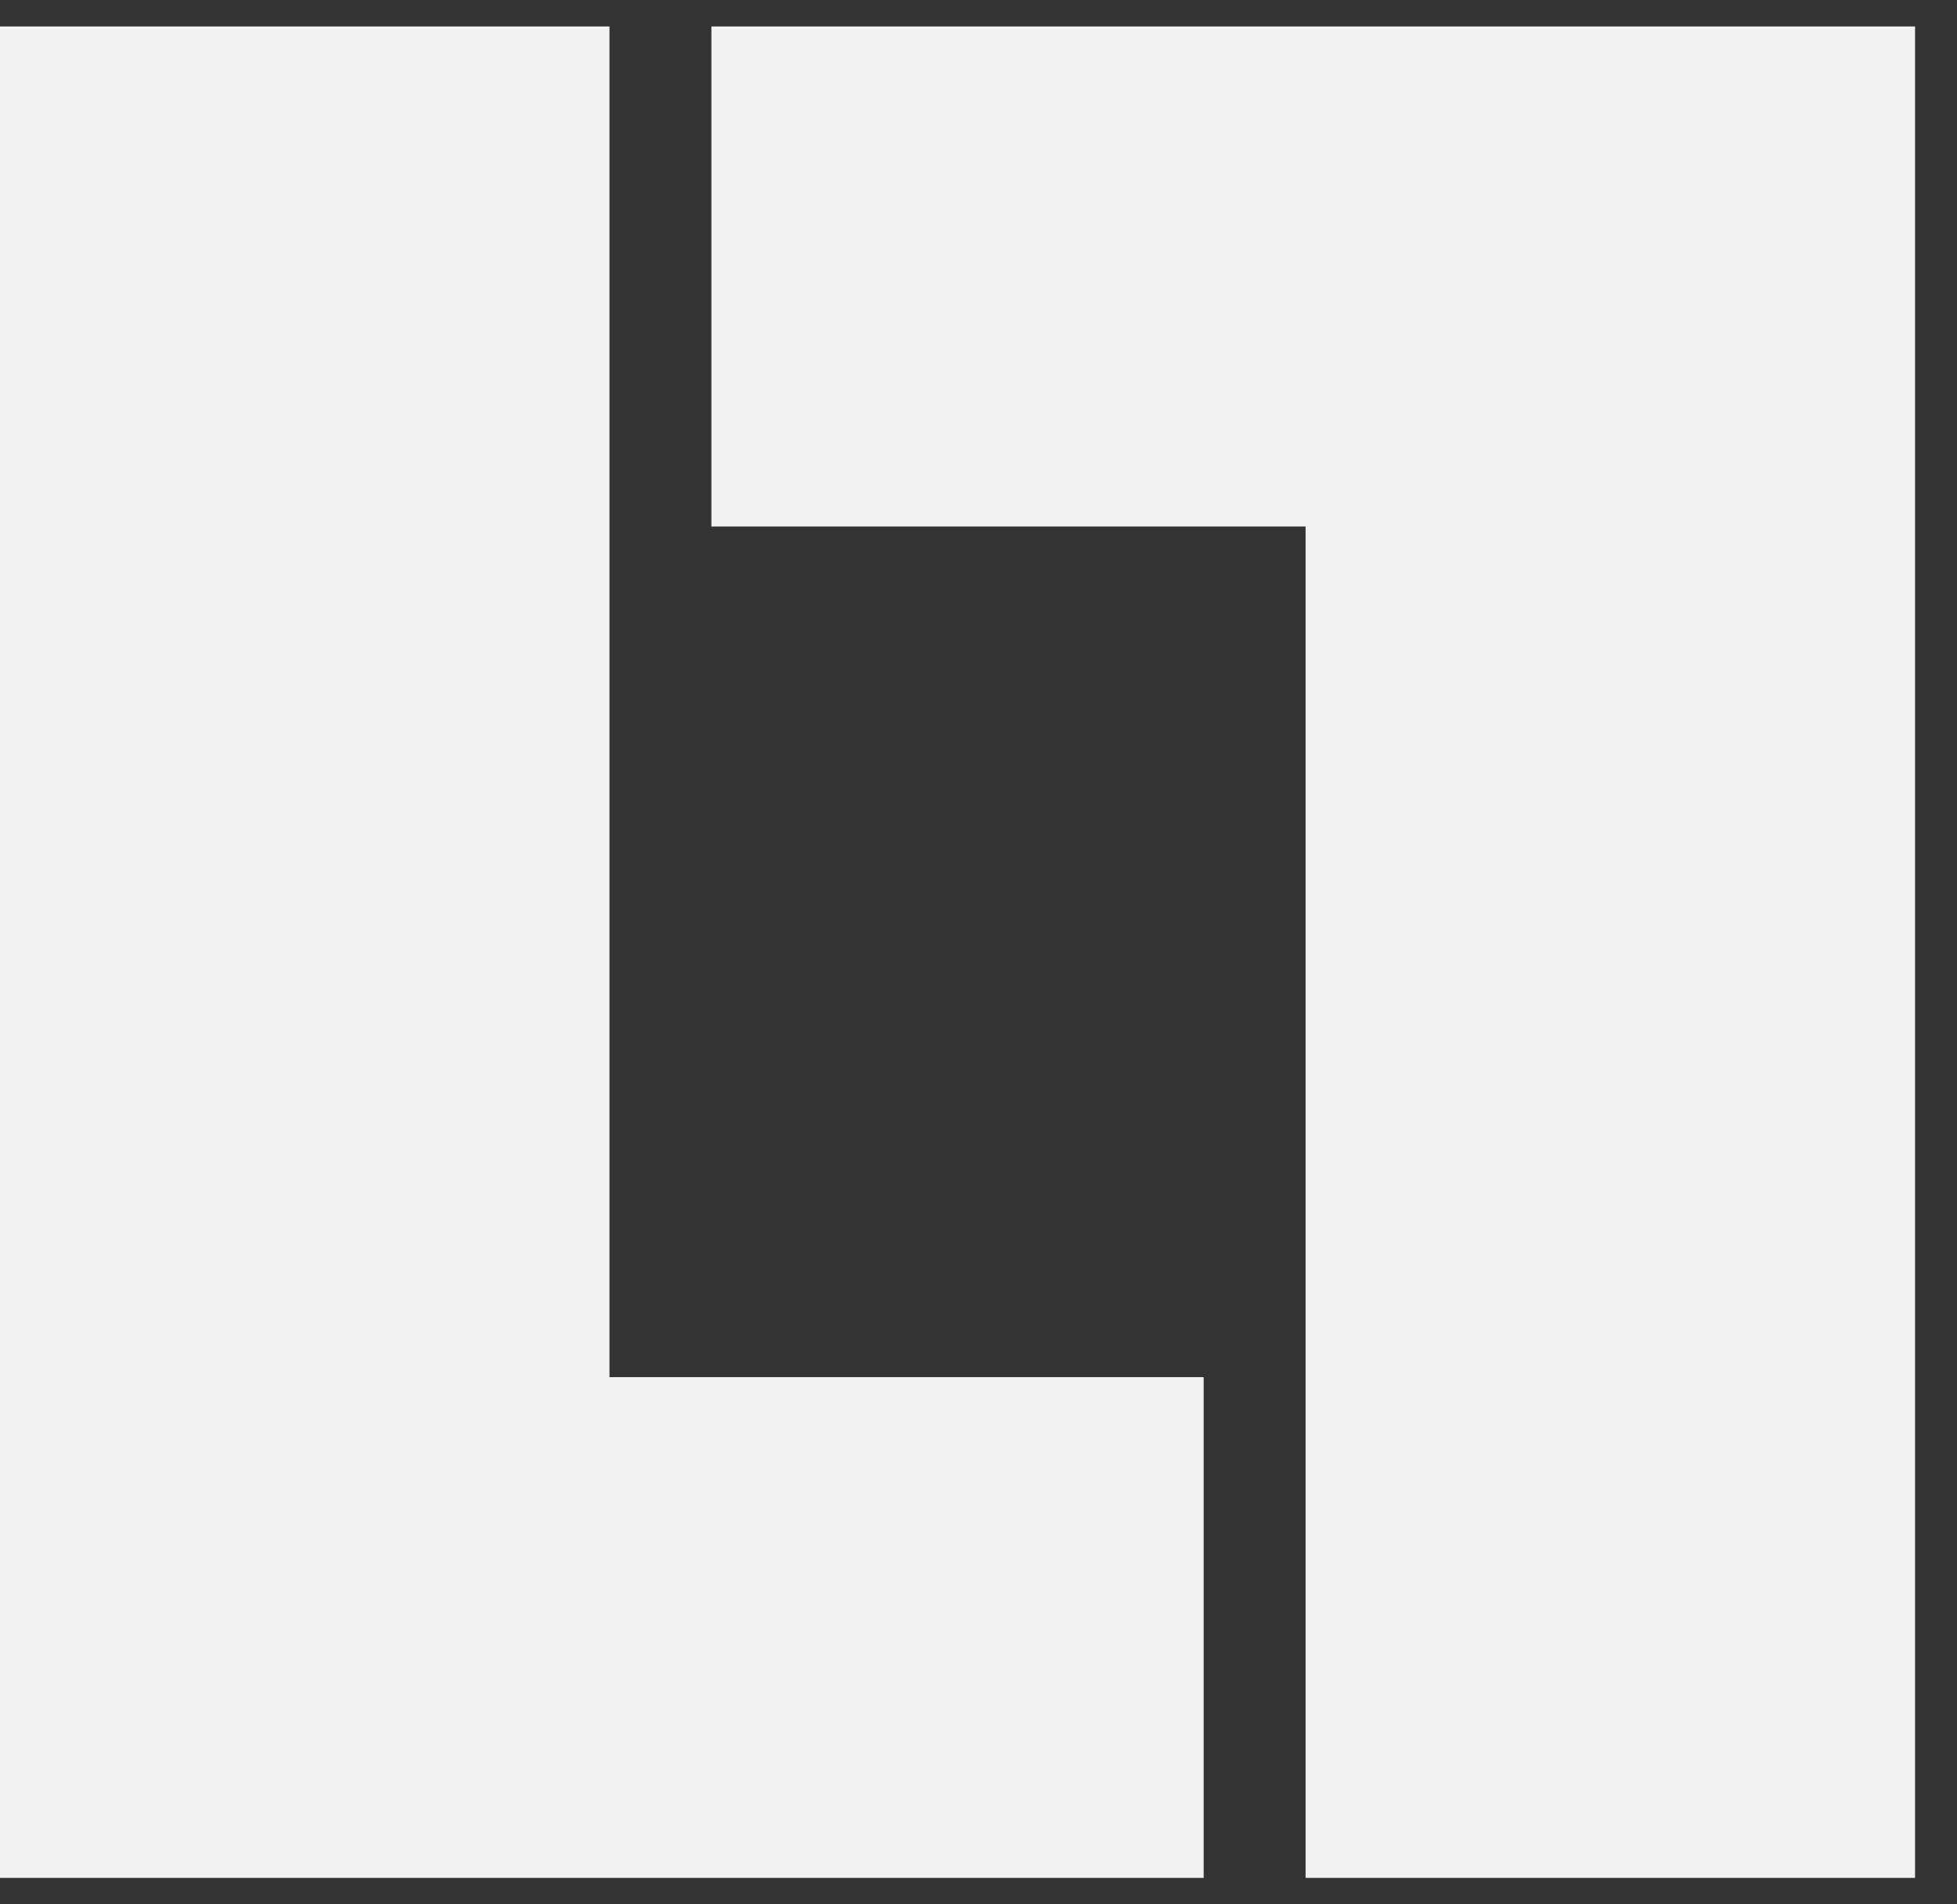
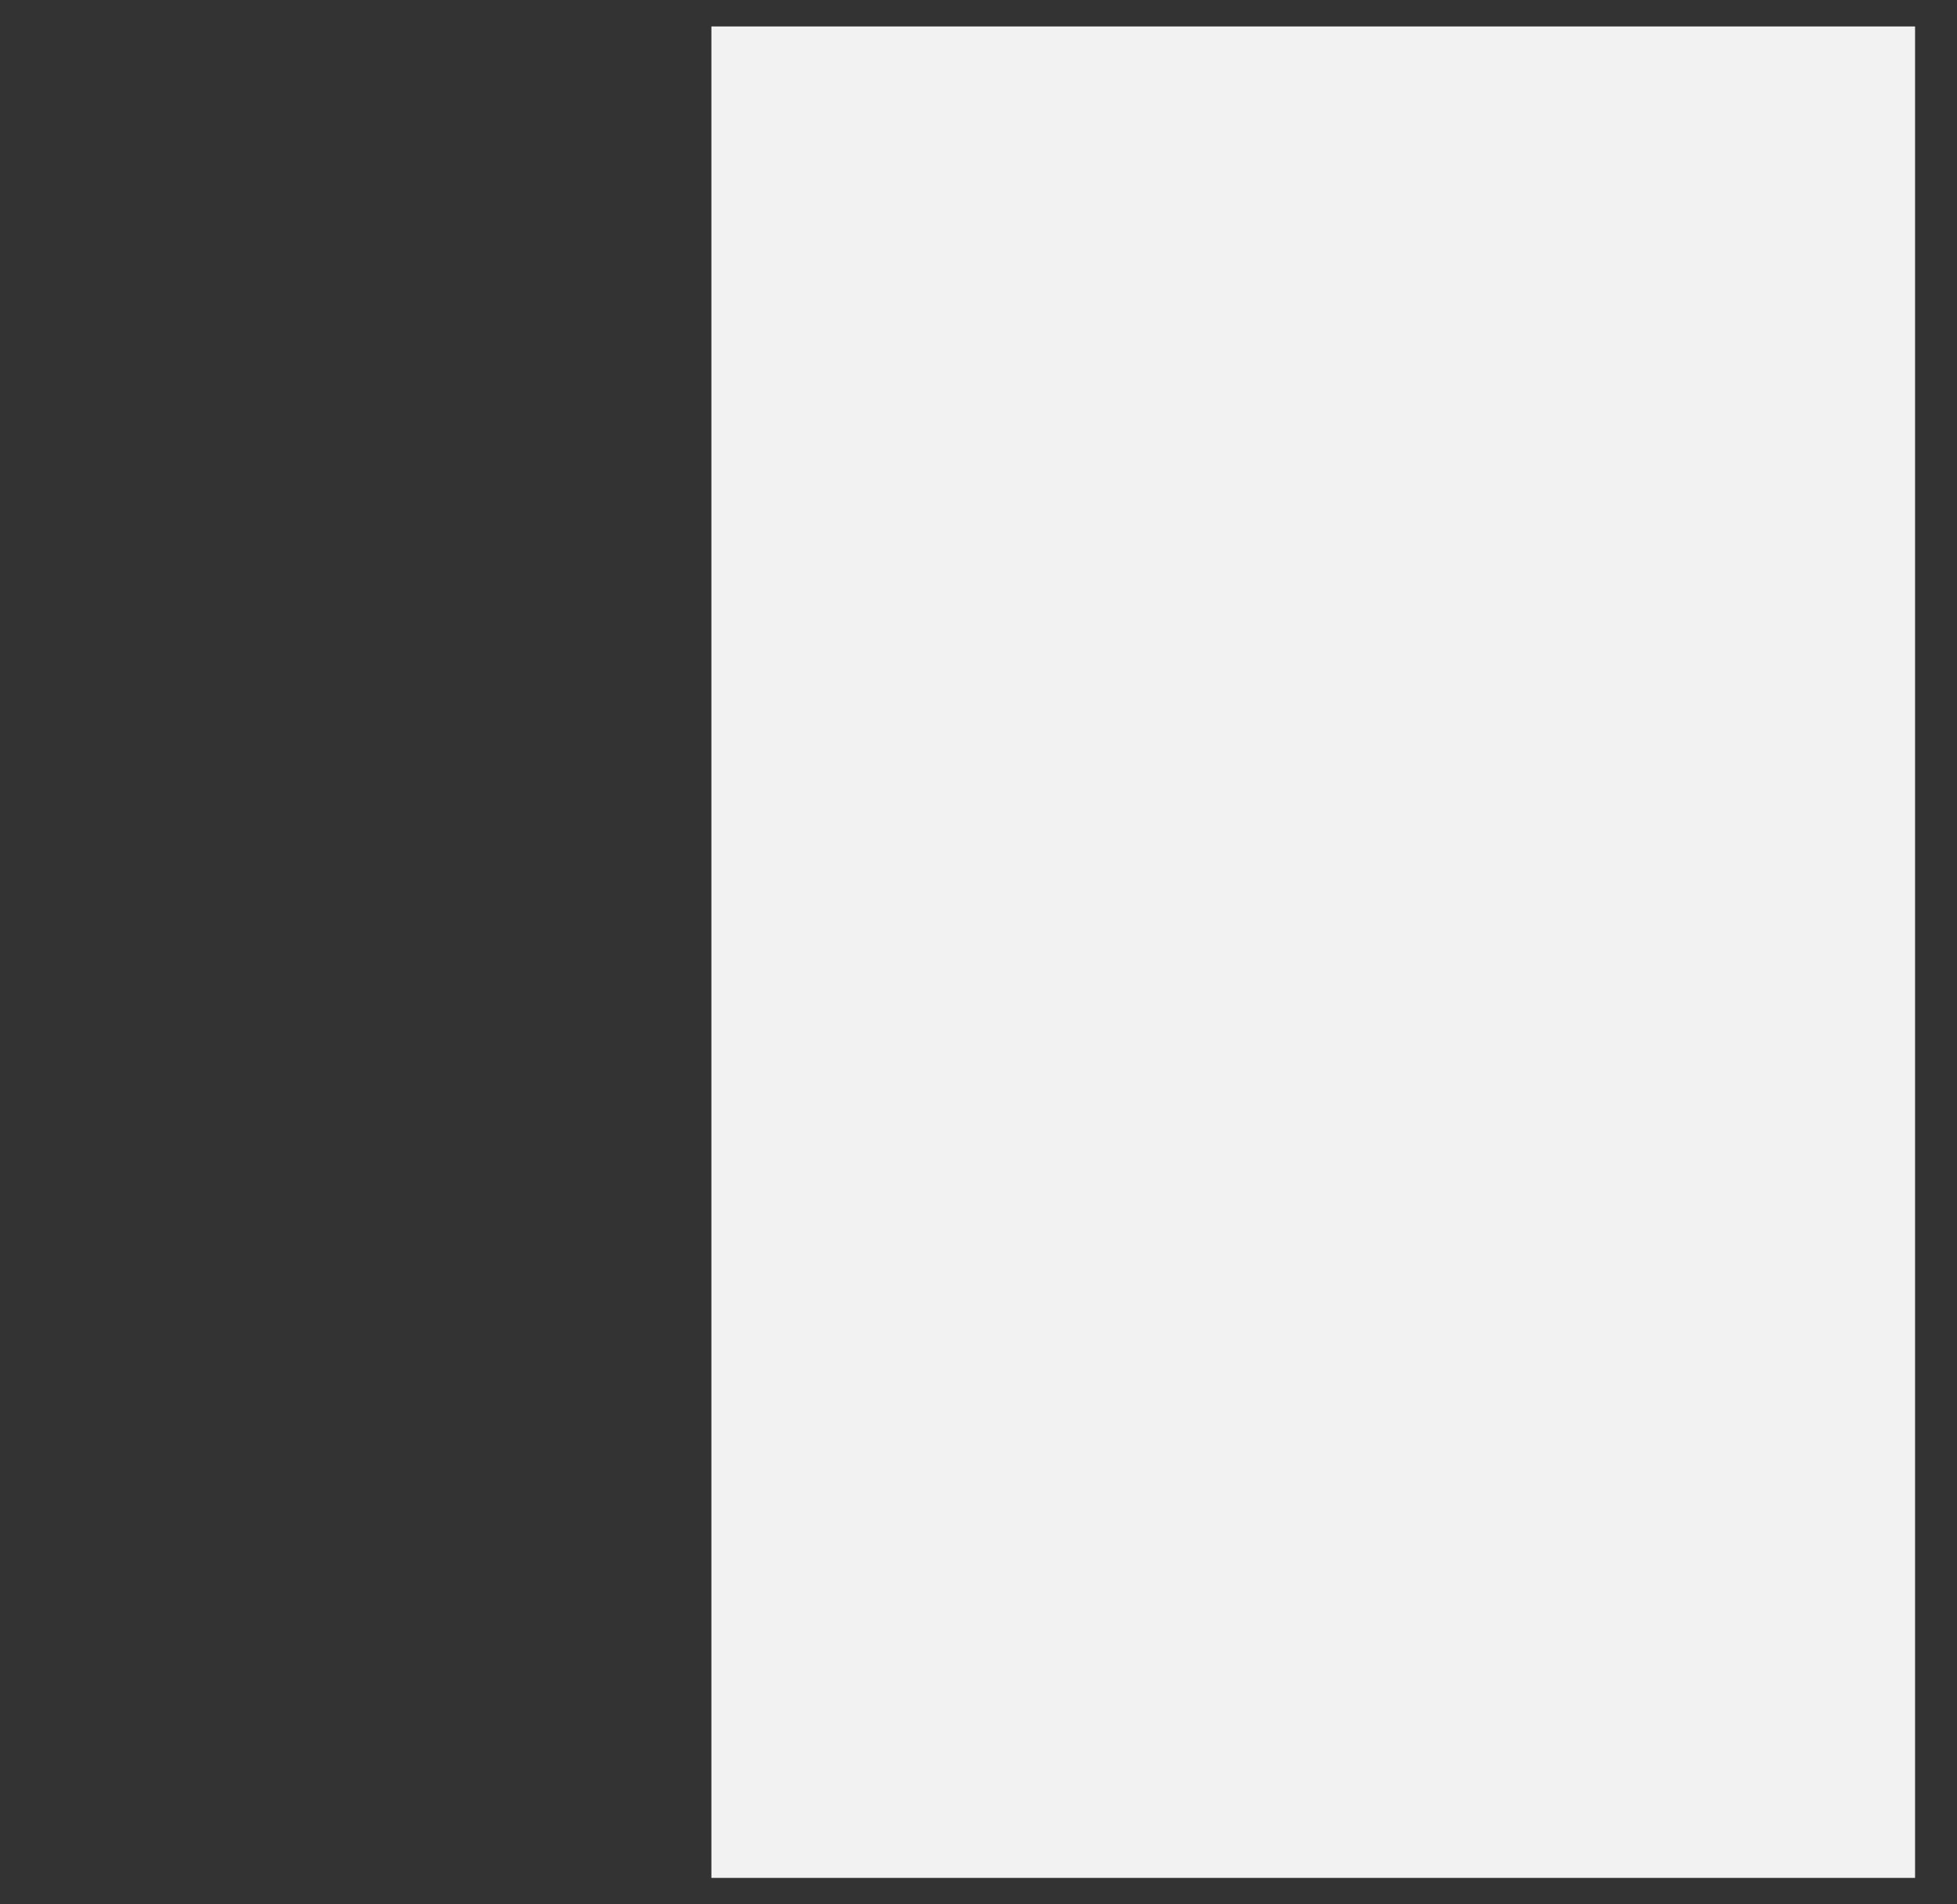
<svg xmlns="http://www.w3.org/2000/svg" width="37" height="36" viewBox="0 0 37 36" fill="none">
  <rect x="0" y="0" width="37" height="36" fill="#333333" stroke="none" />
-   <path d="M11.523 26.034H22.757V35.5H0V0.5H11.523V26.034Z" fill="#F2F2F2" />
-   <path d="M36.207 0.5V35.5H24.684V9.953H13.45V0.5H36.207Z" fill="#F2F2F2" />
+   <path d="M36.207 0.5V35.5H24.684H13.45V0.5H36.207Z" fill="#F2F2F2" />
</svg>